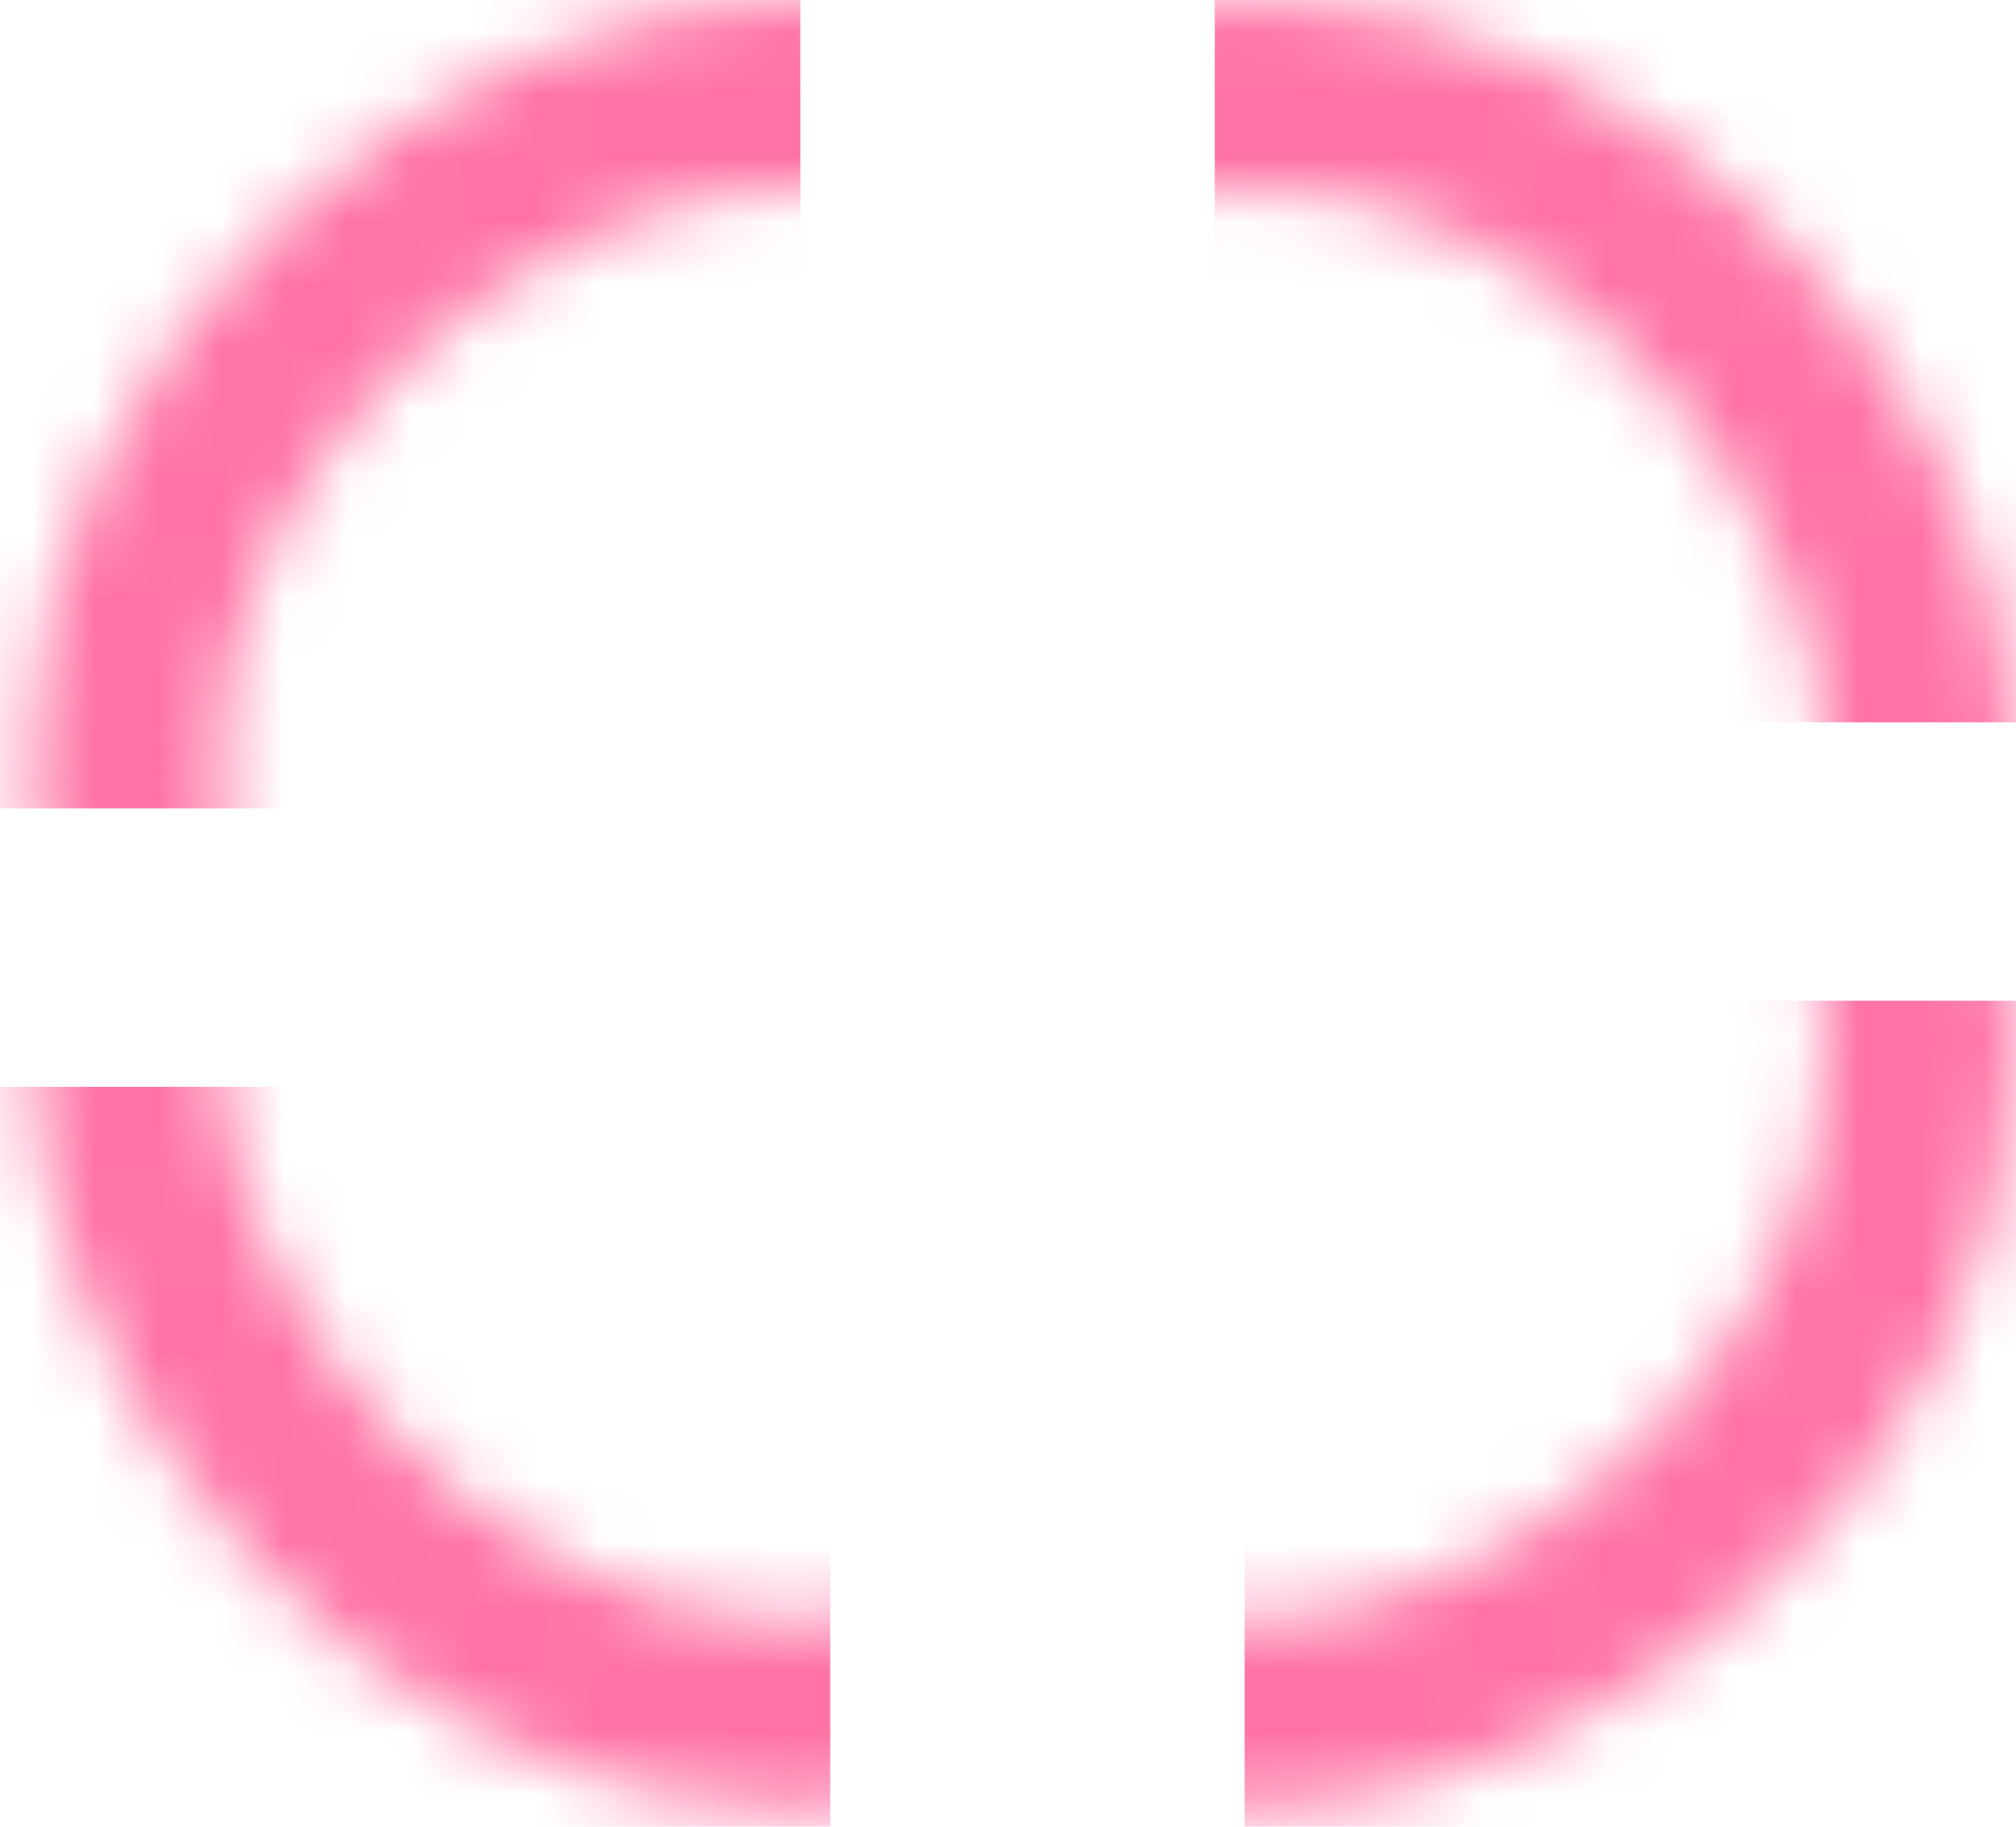
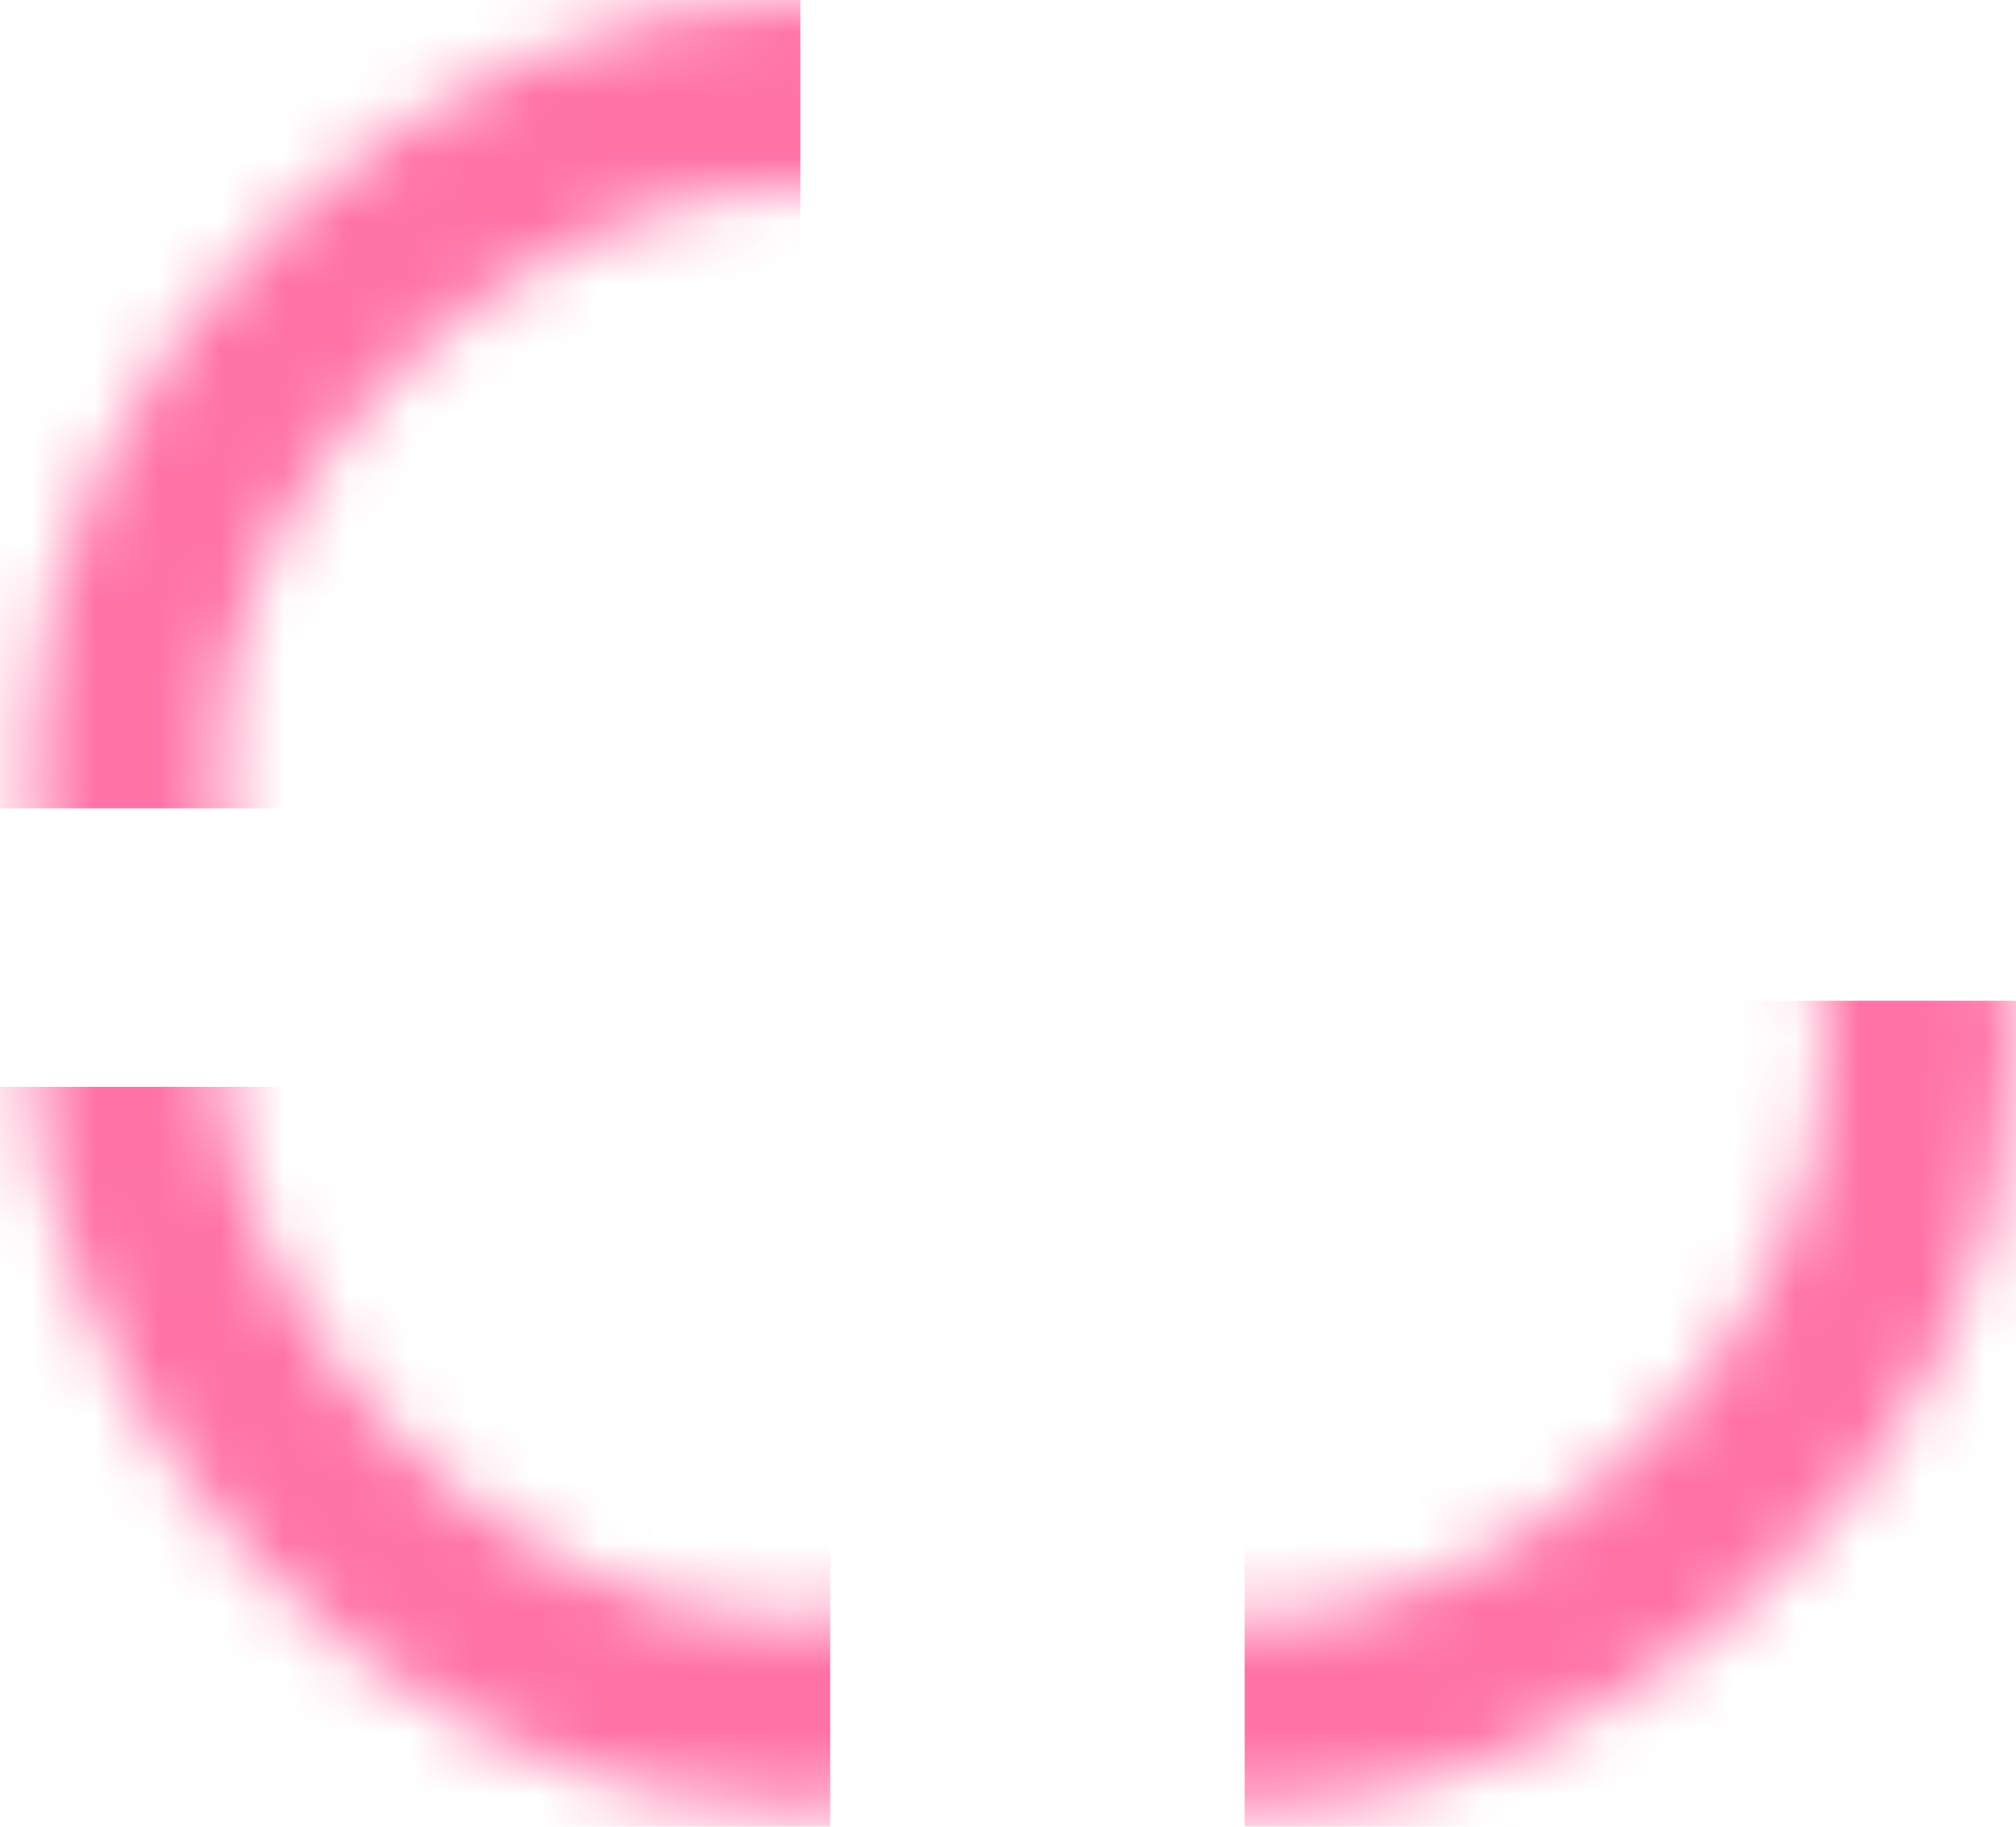
<svg xmlns="http://www.w3.org/2000/svg" width="32" height="29" viewBox="0 0 32 29" fill="none">
  <mask id="mask0_54_760" style="mask-type:alpha" maskUnits="userSpaceOnUse" x="0" y="0" width="25" height="25">
    <rect x="23.144" y="1.5" width="21.161" height="21.161" rx="10.581" transform="rotate(90 23.144 1.5)" stroke="#FF9DFF" stroke-width="3" />
  </mask>
  <g mask="url(#mask0_54_760)">
    <rect x="12.704" y="-1.833" width="14.666" height="15.277" transform="rotate(90 12.704 -1.833)" fill="#FF73A6" />
  </g>
  <mask id="mask1_54_760" style="mask-type:alpha" maskUnits="userSpaceOnUse" x="7" y="4" width="25" height="25">
    <rect x="9.316" y="27.22" width="21.161" height="21.161" rx="10.581" transform="rotate(-90 9.316 27.22)" stroke="#FF9DFF" stroke-width="3" />
  </mask>
  <g mask="url(#mask1_54_760)">
    <rect x="19.756" y="30.553" width="14.666" height="15.277" transform="rotate(-90 19.756 30.553)" fill="#FF73A6" />
  </g>
  <mask id="mask2_54_760" style="mask-type:alpha" maskUnits="userSpaceOnUse" x="0" y="4" width="25" height="25">
    <rect x="1.983" y="6.059" width="21.161" height="21.161" rx="10.581" stroke="#FF9DFF" stroke-width="3" />
  </mask>
  <g mask="url(#mask2_54_760)">
    <rect x="-1.565" y="17.254" width="14.743" height="14.743" fill="#FF73A6" />
  </g>
  <mask id="mask3_54_760" style="mask-type:alpha" maskUnits="userSpaceOnUse" x="7" y="0" width="25" height="25">
    <rect x="30.477" y="22.662" width="21.161" height="21.161" rx="10.581" transform="rotate(-180 30.477 22.662)" stroke="#FF9DFF" stroke-width="3" />
  </mask>
  <g mask="url(#mask3_54_760)">
-     <rect x="34.025" y="11.467" width="14.743" height="14.743" transform="rotate(-180 34.025 11.467)" fill="#FF73A6" />
-   </g>
+     </g>
</svg>